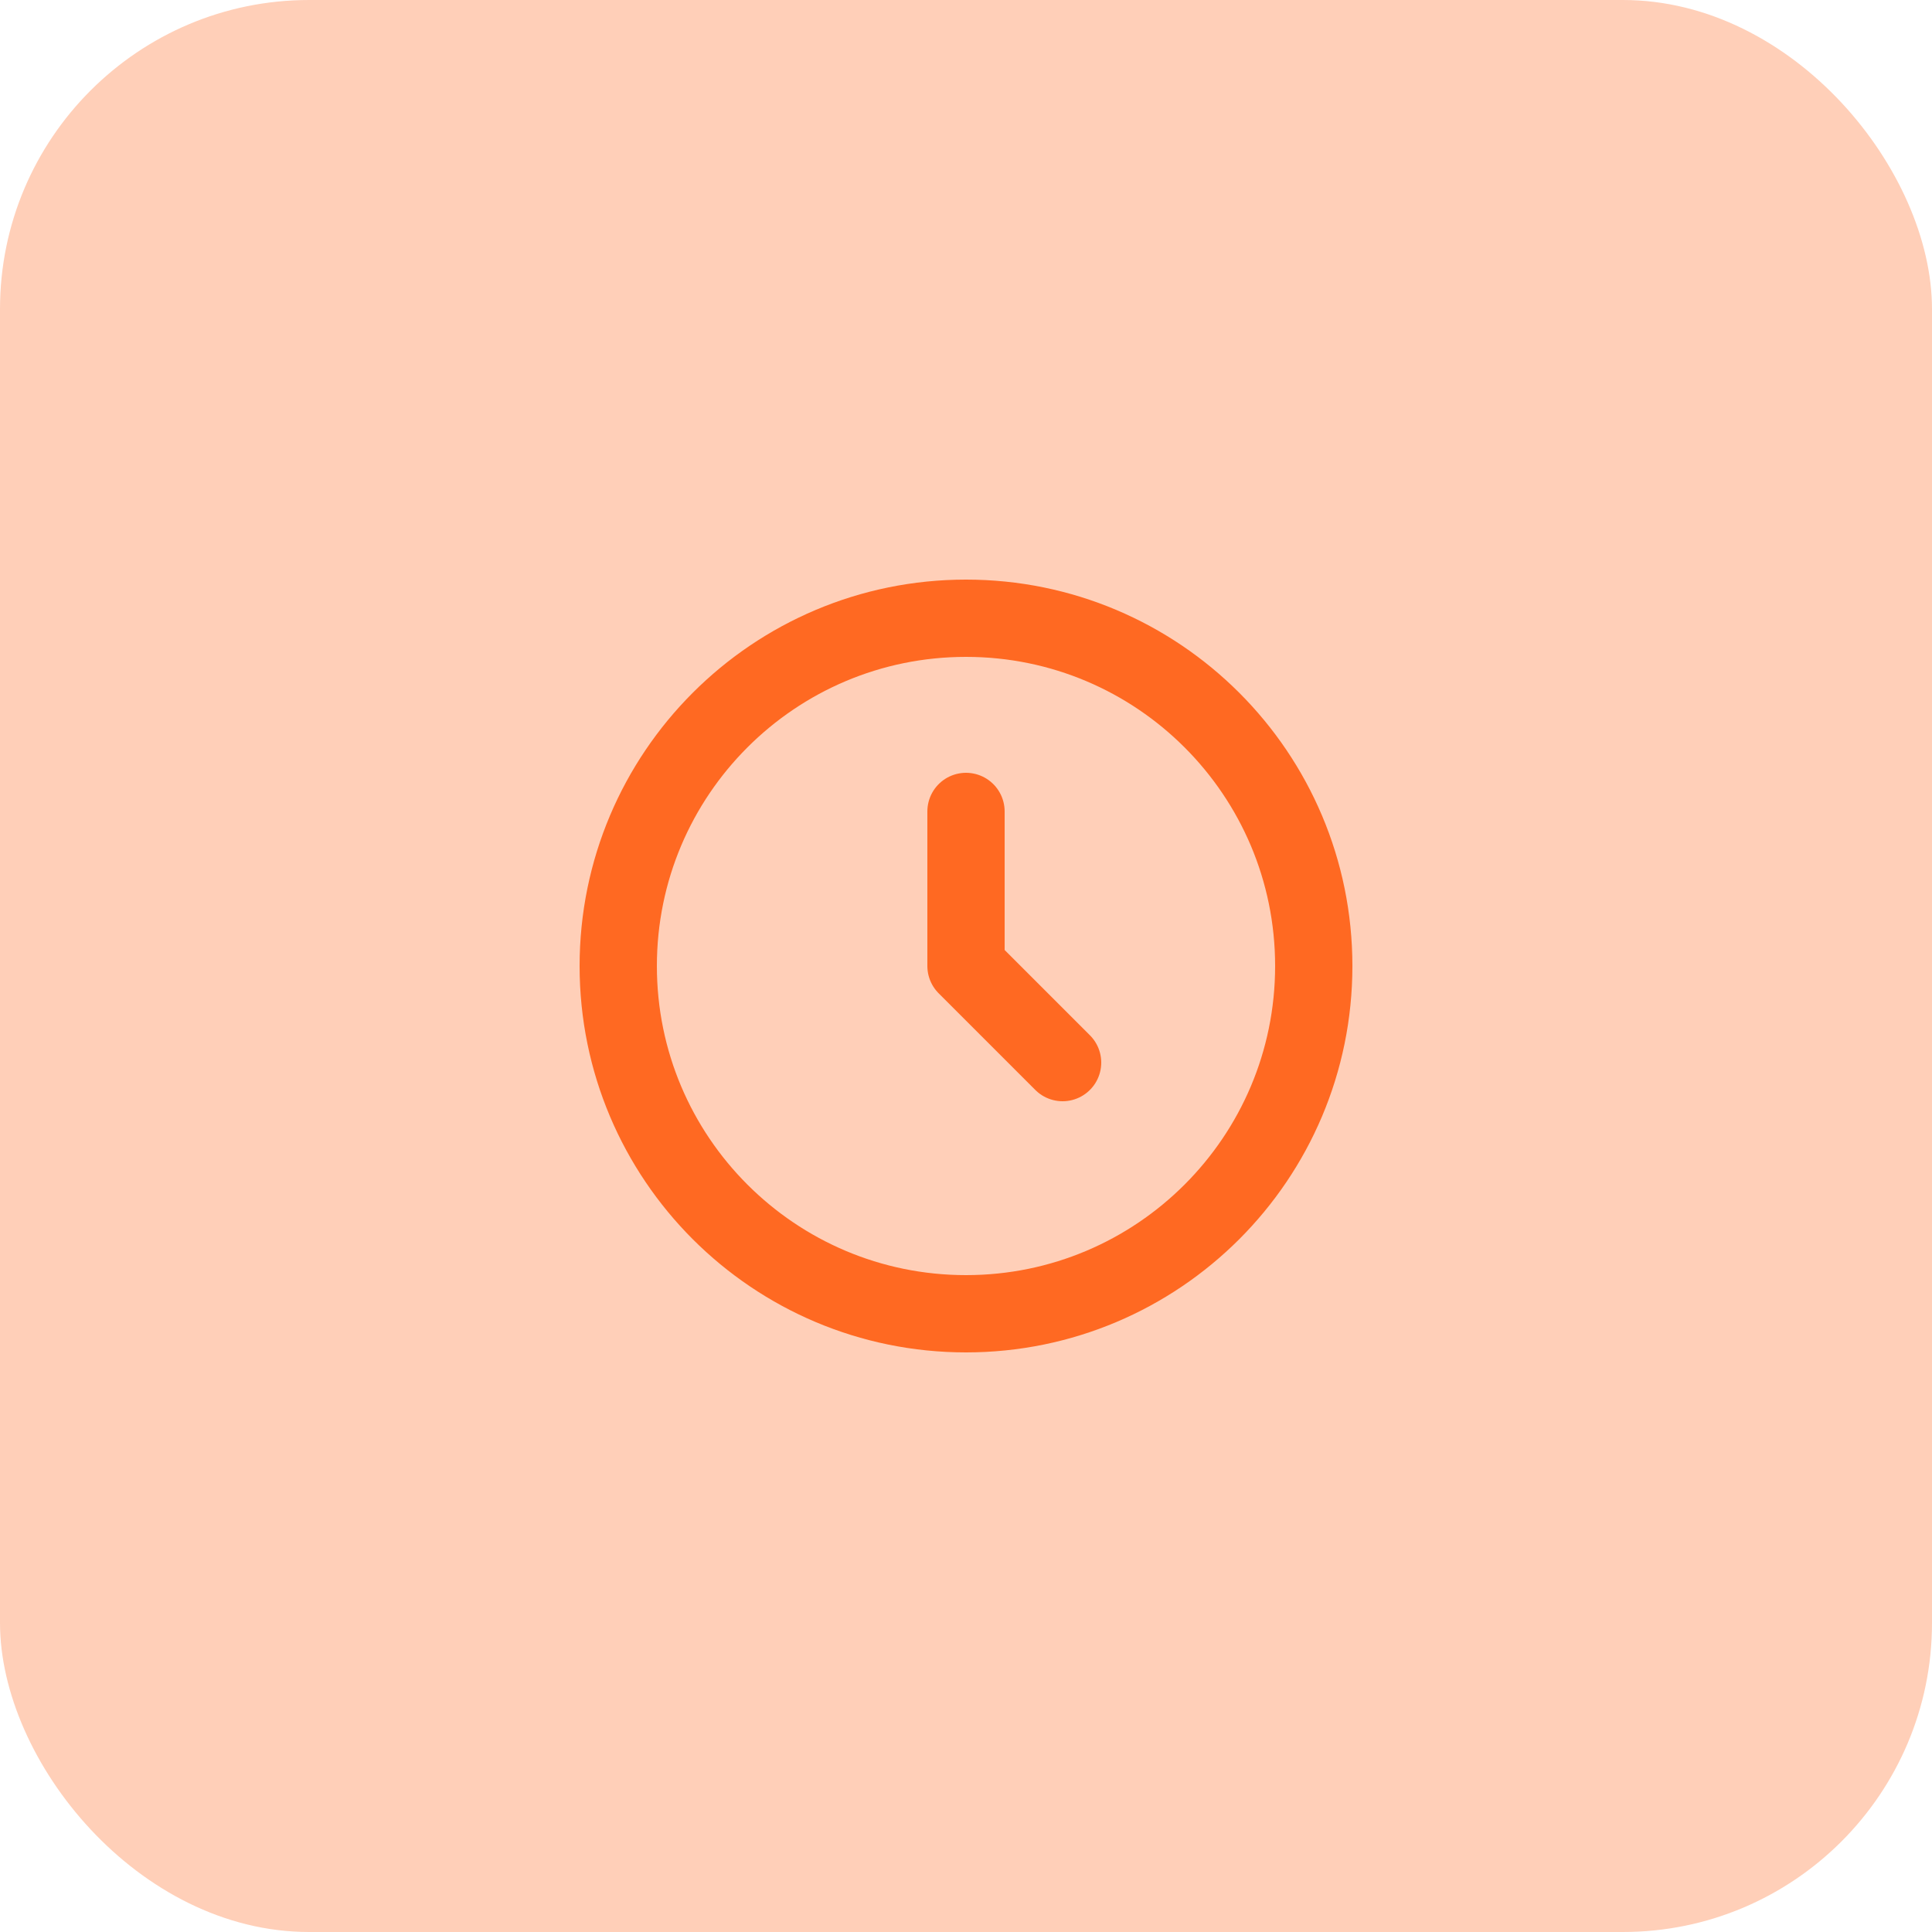
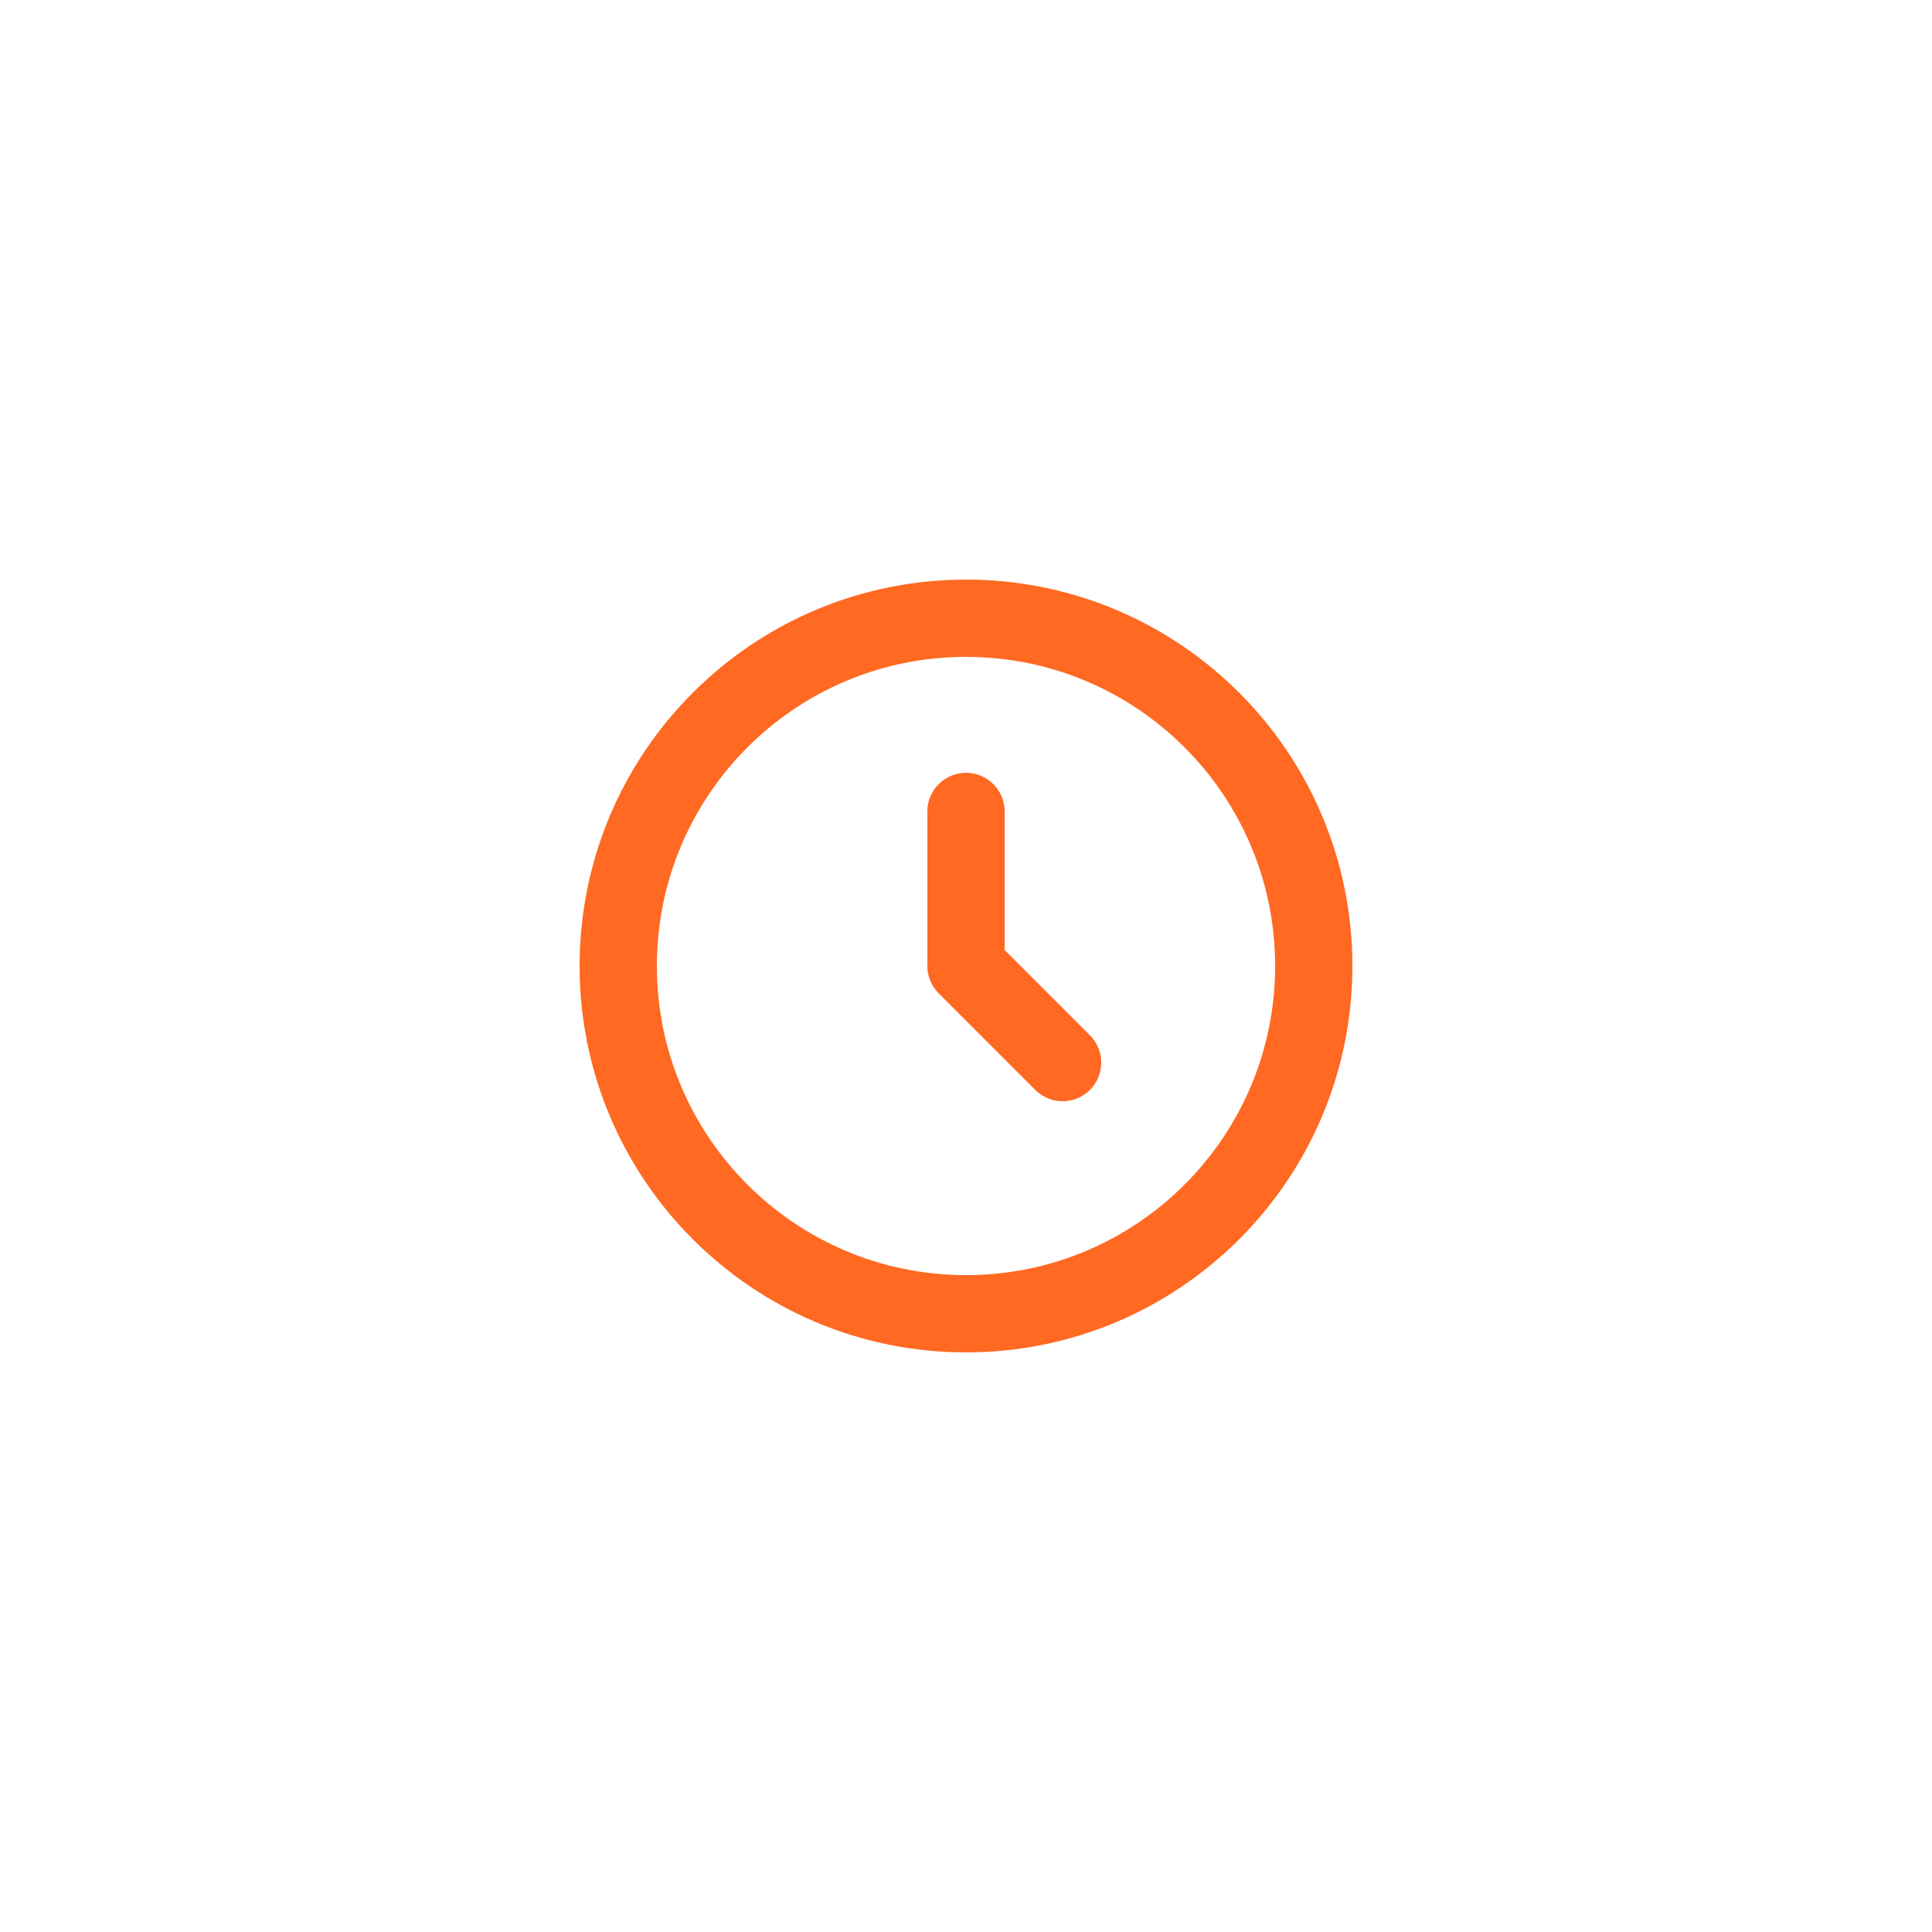
<svg xmlns="http://www.w3.org/2000/svg" width="50" height="50" viewBox="0 0 50 50" fill="none">
-   <rect width="50" height="50" rx="8" fill="#FFCFB8" />
  <path d="M25 21V25L27.5 27.5M34 25C34 29.971 29.971 34 25 34C20.029 34 16 29.971 16 25C16 20.029 20.029 16 25 16C29.971 16 34 20.029 34 25Z" stroke="#FF6922" stroke-width="2" stroke-linecap="round" stroke-linejoin="round" />
</svg>